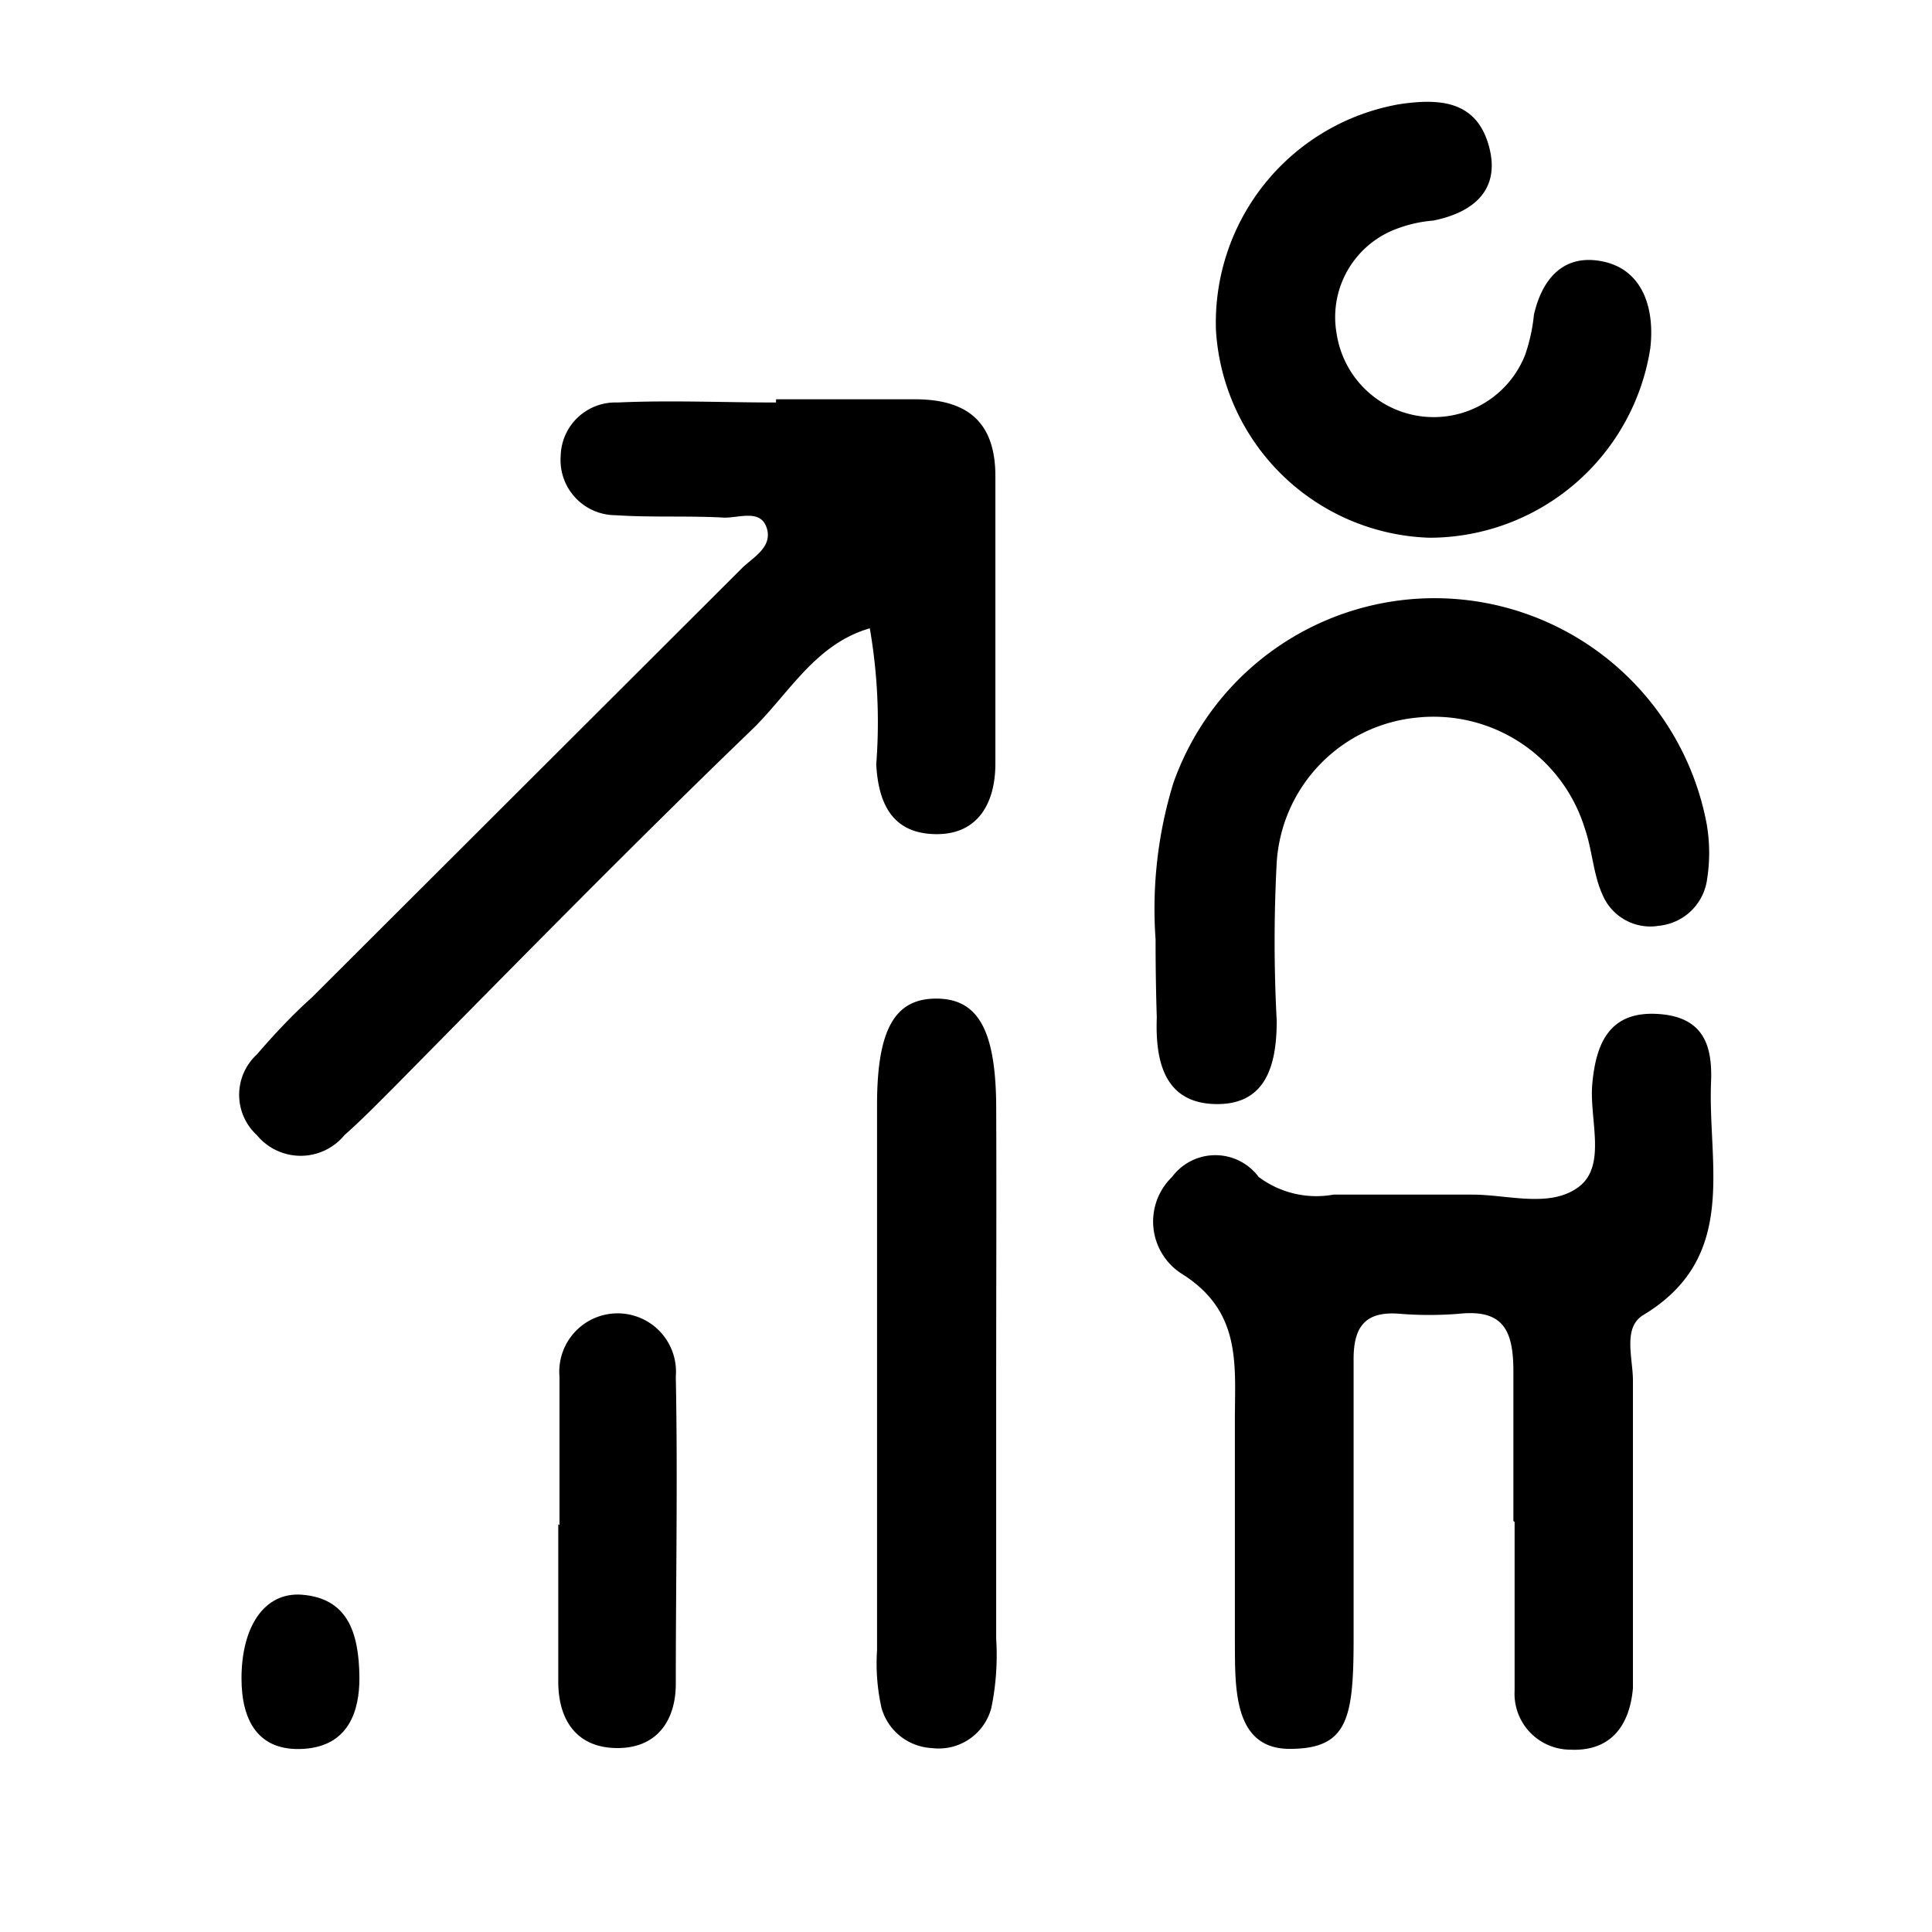
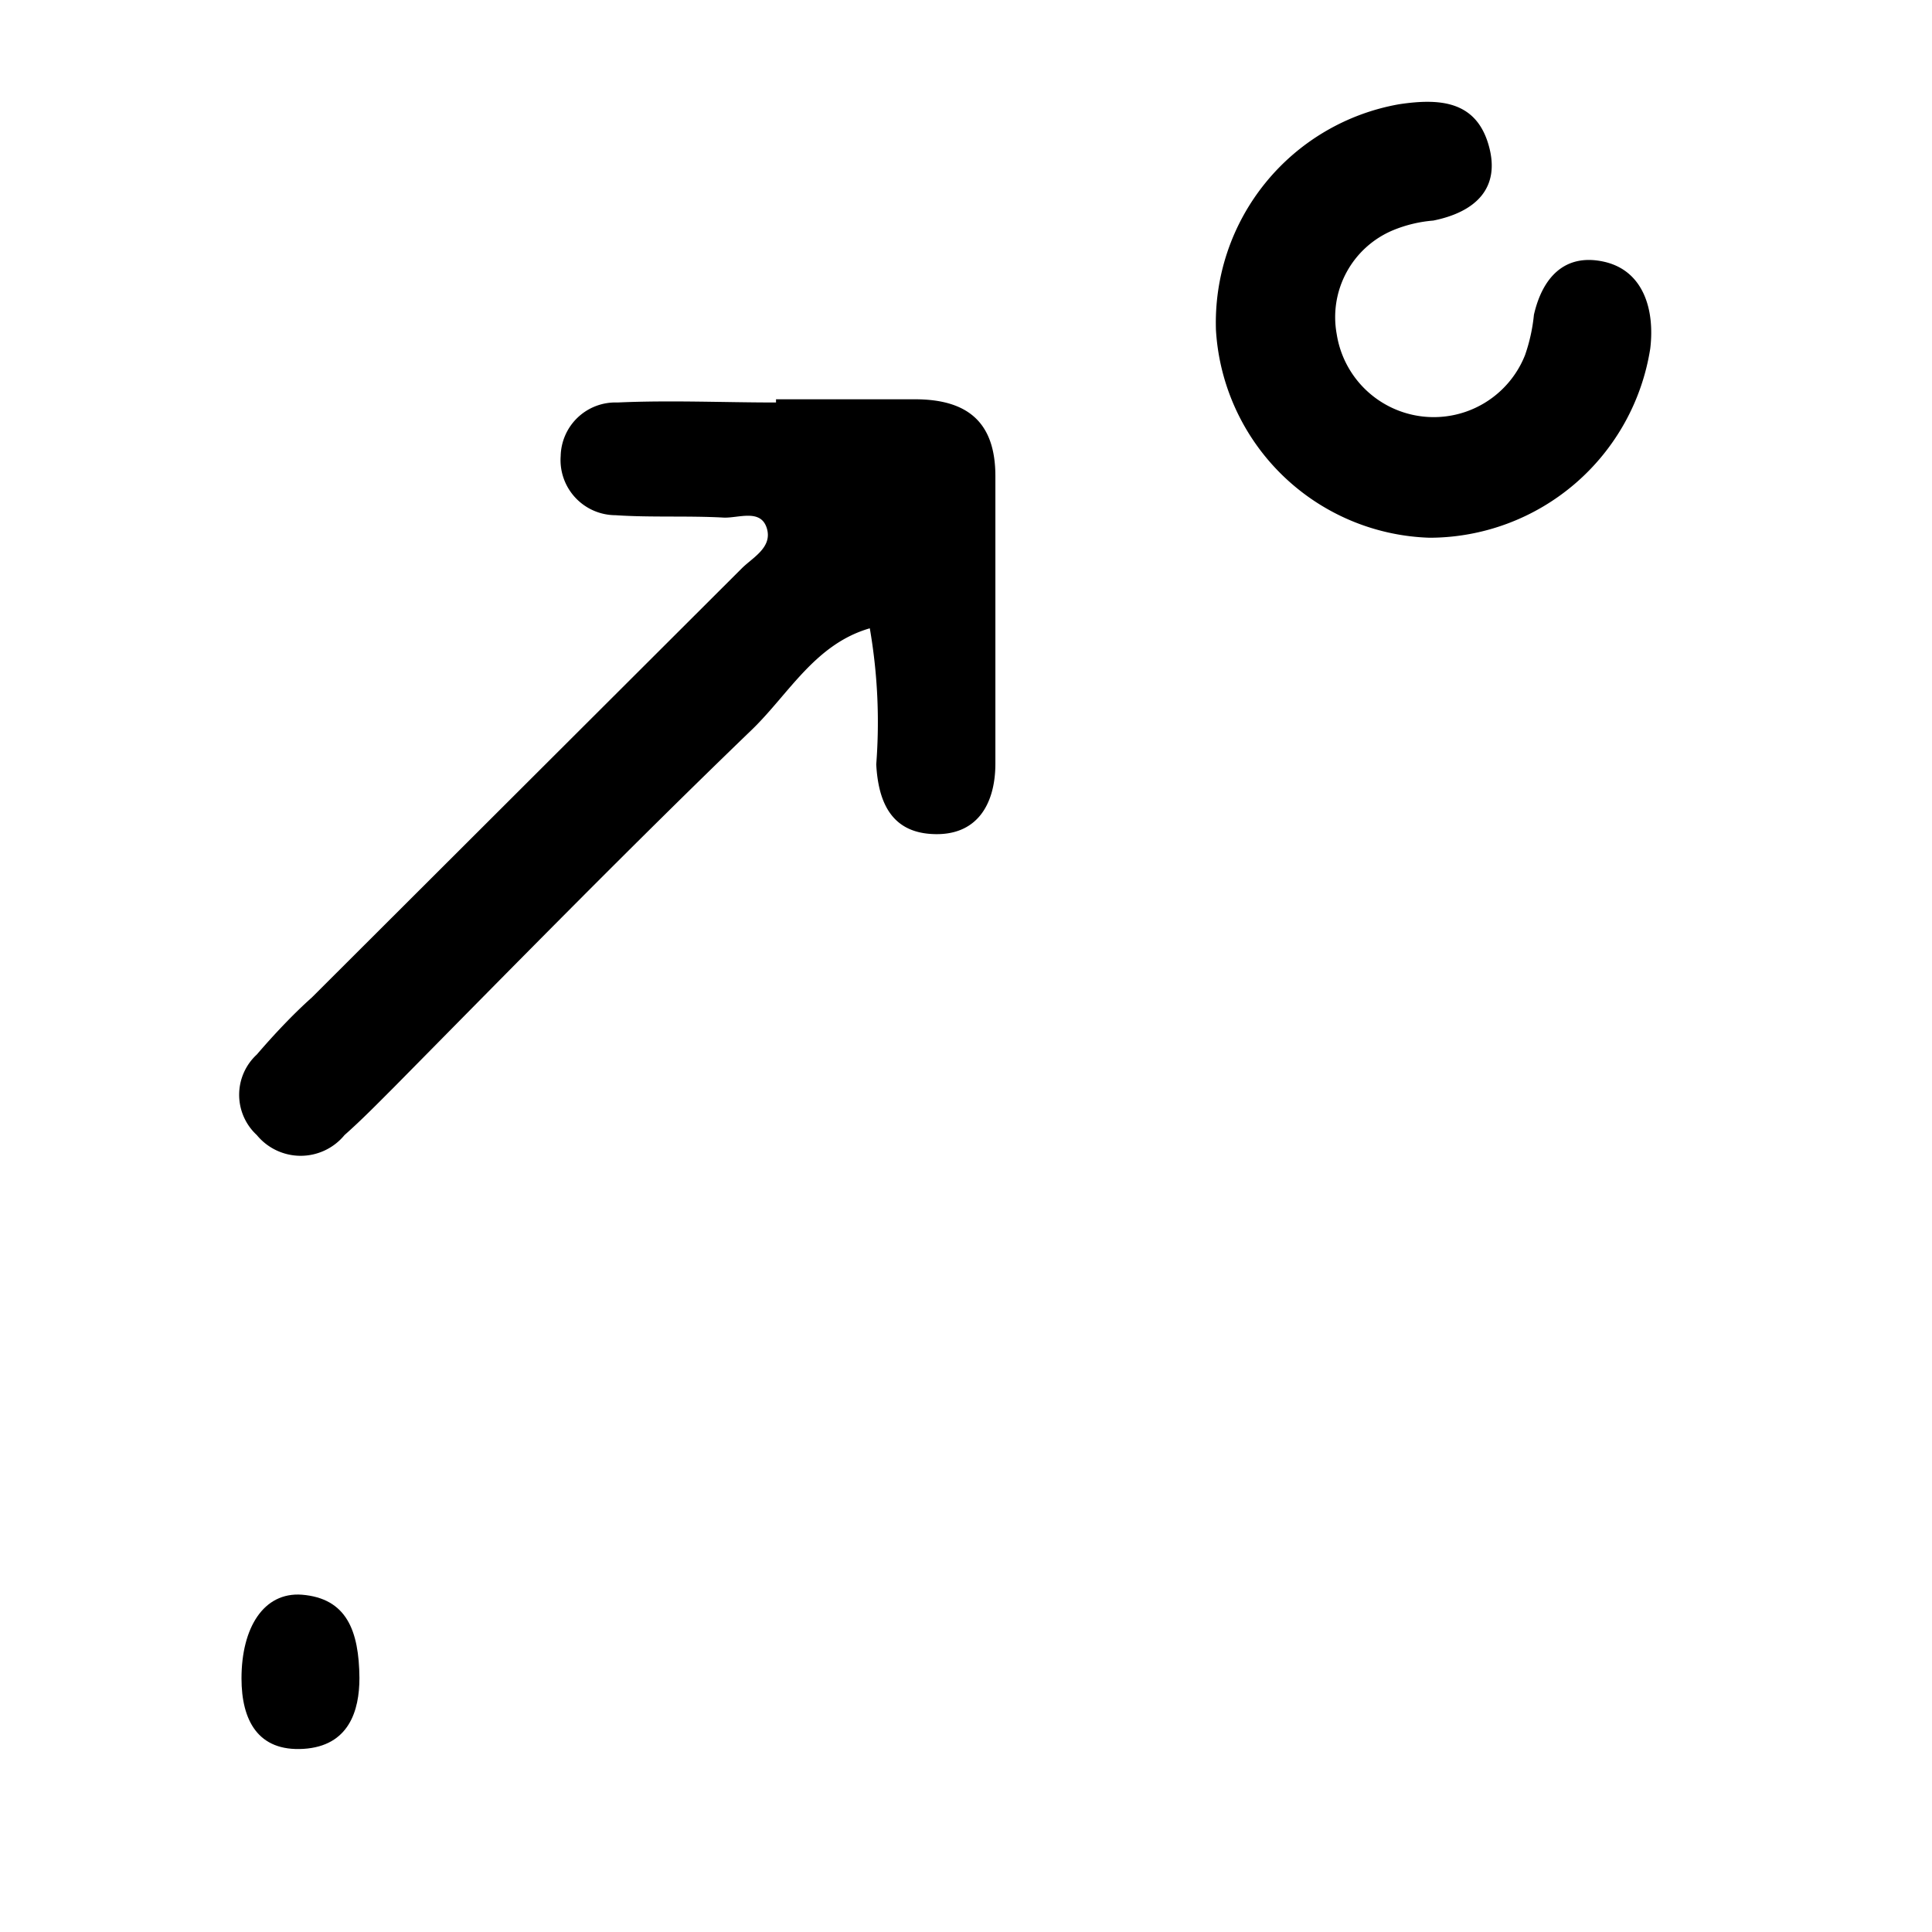
<svg xmlns="http://www.w3.org/2000/svg" id="Layer_1" data-name="Layer 1" viewBox="0 0 48 48">
  <path d="M19.28,9.92c1.15,0,2.3,0,3.45,0,1.31,0,2,.57,2,1.91q0,3.57,0,7.14c0,1-.45,1.82-1.59,1.75-1-.06-1.32-.8-1.37-1.73a13.65,13.65,0,0,0-.16-3.38c-1.35.39-2,1.61-2.91,2.5C15.7,21,12.76,24,9.8,27c-.41.41-.81.82-1.24,1.2a1.41,1.41,0,0,1-2.18,0,1.36,1.36,0,0,1,0-2c.43-.5.9-1,1.37-1.42L18.43,14.12c.27-.27.77-.52.62-1s-.69-.25-1.06-.26c-.9-.05-1.81,0-2.7-.06a1.37,1.37,0,0,1-1.36-1.47A1.36,1.36,0,0,1,15.34,10c1.31-.06,2.63,0,3.94,0Z" />
-   <path d="M37.6,37.79c0-1.23,0-2.47,0-3.7,0-1-.22-1.57-1.35-1.45a9.14,9.14,0,0,1-1.48,0c-.87-.07-1.15.34-1.14,1.17,0,2.3,0,4.6,0,6.9,0,2-.15,2.74-1.59,2.74s-1.35-1.61-1.36-2.73c0-1.81,0-3.62,0-5.42,0-1.39.18-2.72-1.33-3.66a1.54,1.54,0,0,1-.23-2.4,1.34,1.34,0,0,1,2.15,0,2.39,2.39,0,0,0,1.86.44c1.15,0,2.3,0,3.45,0,.89,0,1.93.34,2.64-.19s.26-1.69.34-2.56c.09-1,.42-1.8,1.6-1.74s1.39.8,1.35,1.71c-.08,2.05.69,4.34-1.68,5.77-.52.31-.26,1.07-.26,1.63,0,2.05,0,4.11,0,6.16,0,.49,0,1,0,1.48-.08.94-.56,1.58-1.56,1.53A1.39,1.39,0,0,1,37.63,42c0-1.4,0-2.79,0-4.19Z" />
-   <path d="M28.71,23.34a10.65,10.65,0,0,1,.44-3.88,6.88,6.88,0,0,1,13.25,1,4.22,4.22,0,0,1,0,1.46A1.34,1.34,0,0,1,41.22,23a1.29,1.29,0,0,1-1.41-.78c-.23-.51-.25-1.11-.44-1.65a3.93,3.93,0,0,0-4.18-2.74,3.86,3.86,0,0,0-3.47,3.59,37,37,0,0,0,0,3.94c0,1.11-.27,2.1-1.53,2.07s-1.49-1.06-1.45-2.15C28.72,24.66,28.71,24,28.71,23.34Z" />
  <path d="M35.52,13.36A5.49,5.49,0,0,1,30.21,8.2a5.51,5.51,0,0,1,4.55-5.61c1-.15,1.9-.09,2.22,1s-.33,1.68-1.37,1.89a3.32,3.32,0,0,0-1,.24A2.34,2.34,0,0,0,33.21,8.3a2.44,2.44,0,0,0,4.68.52,4.33,4.33,0,0,0,.22-1c.21-.92.76-1.53,1.73-1.32S41.12,7.66,41,8.66A5.56,5.56,0,0,1,35.52,13.36Z" />
-   <path d="M24.75,34.31c0,2.14,0,4.27,0,6.41a6.48,6.48,0,0,1-.12,1.71,1.35,1.35,0,0,1-1.48,1,1.37,1.37,0,0,1-1.25-1A5.06,5.06,0,0,1,21.79,41c0-4.52,0-9,0-13.55,0-1.89.45-2.64,1.47-2.64s1.47.75,1.49,2.62C24.76,29.71,24.75,32,24.75,34.31Z" />
-   <path d="M13.9,37.89c0-1.23,0-2.46,0-3.69a1.45,1.45,0,1,1,2.89,0c.05,2.54,0,5.08,0,7.63,0,.93-.48,1.61-1.47,1.6s-1.44-.69-1.45-1.62c0-1.31,0-2.63,0-3.94Z" />
  <path d="M8.93,41.69c0,.81-.26,1.69-1.39,1.76S6,42.74,6,41.7c0-1.26.55-2.15,1.5-2.08C8.61,39.71,8.92,40.51,8.93,41.69Z" />
</svg>